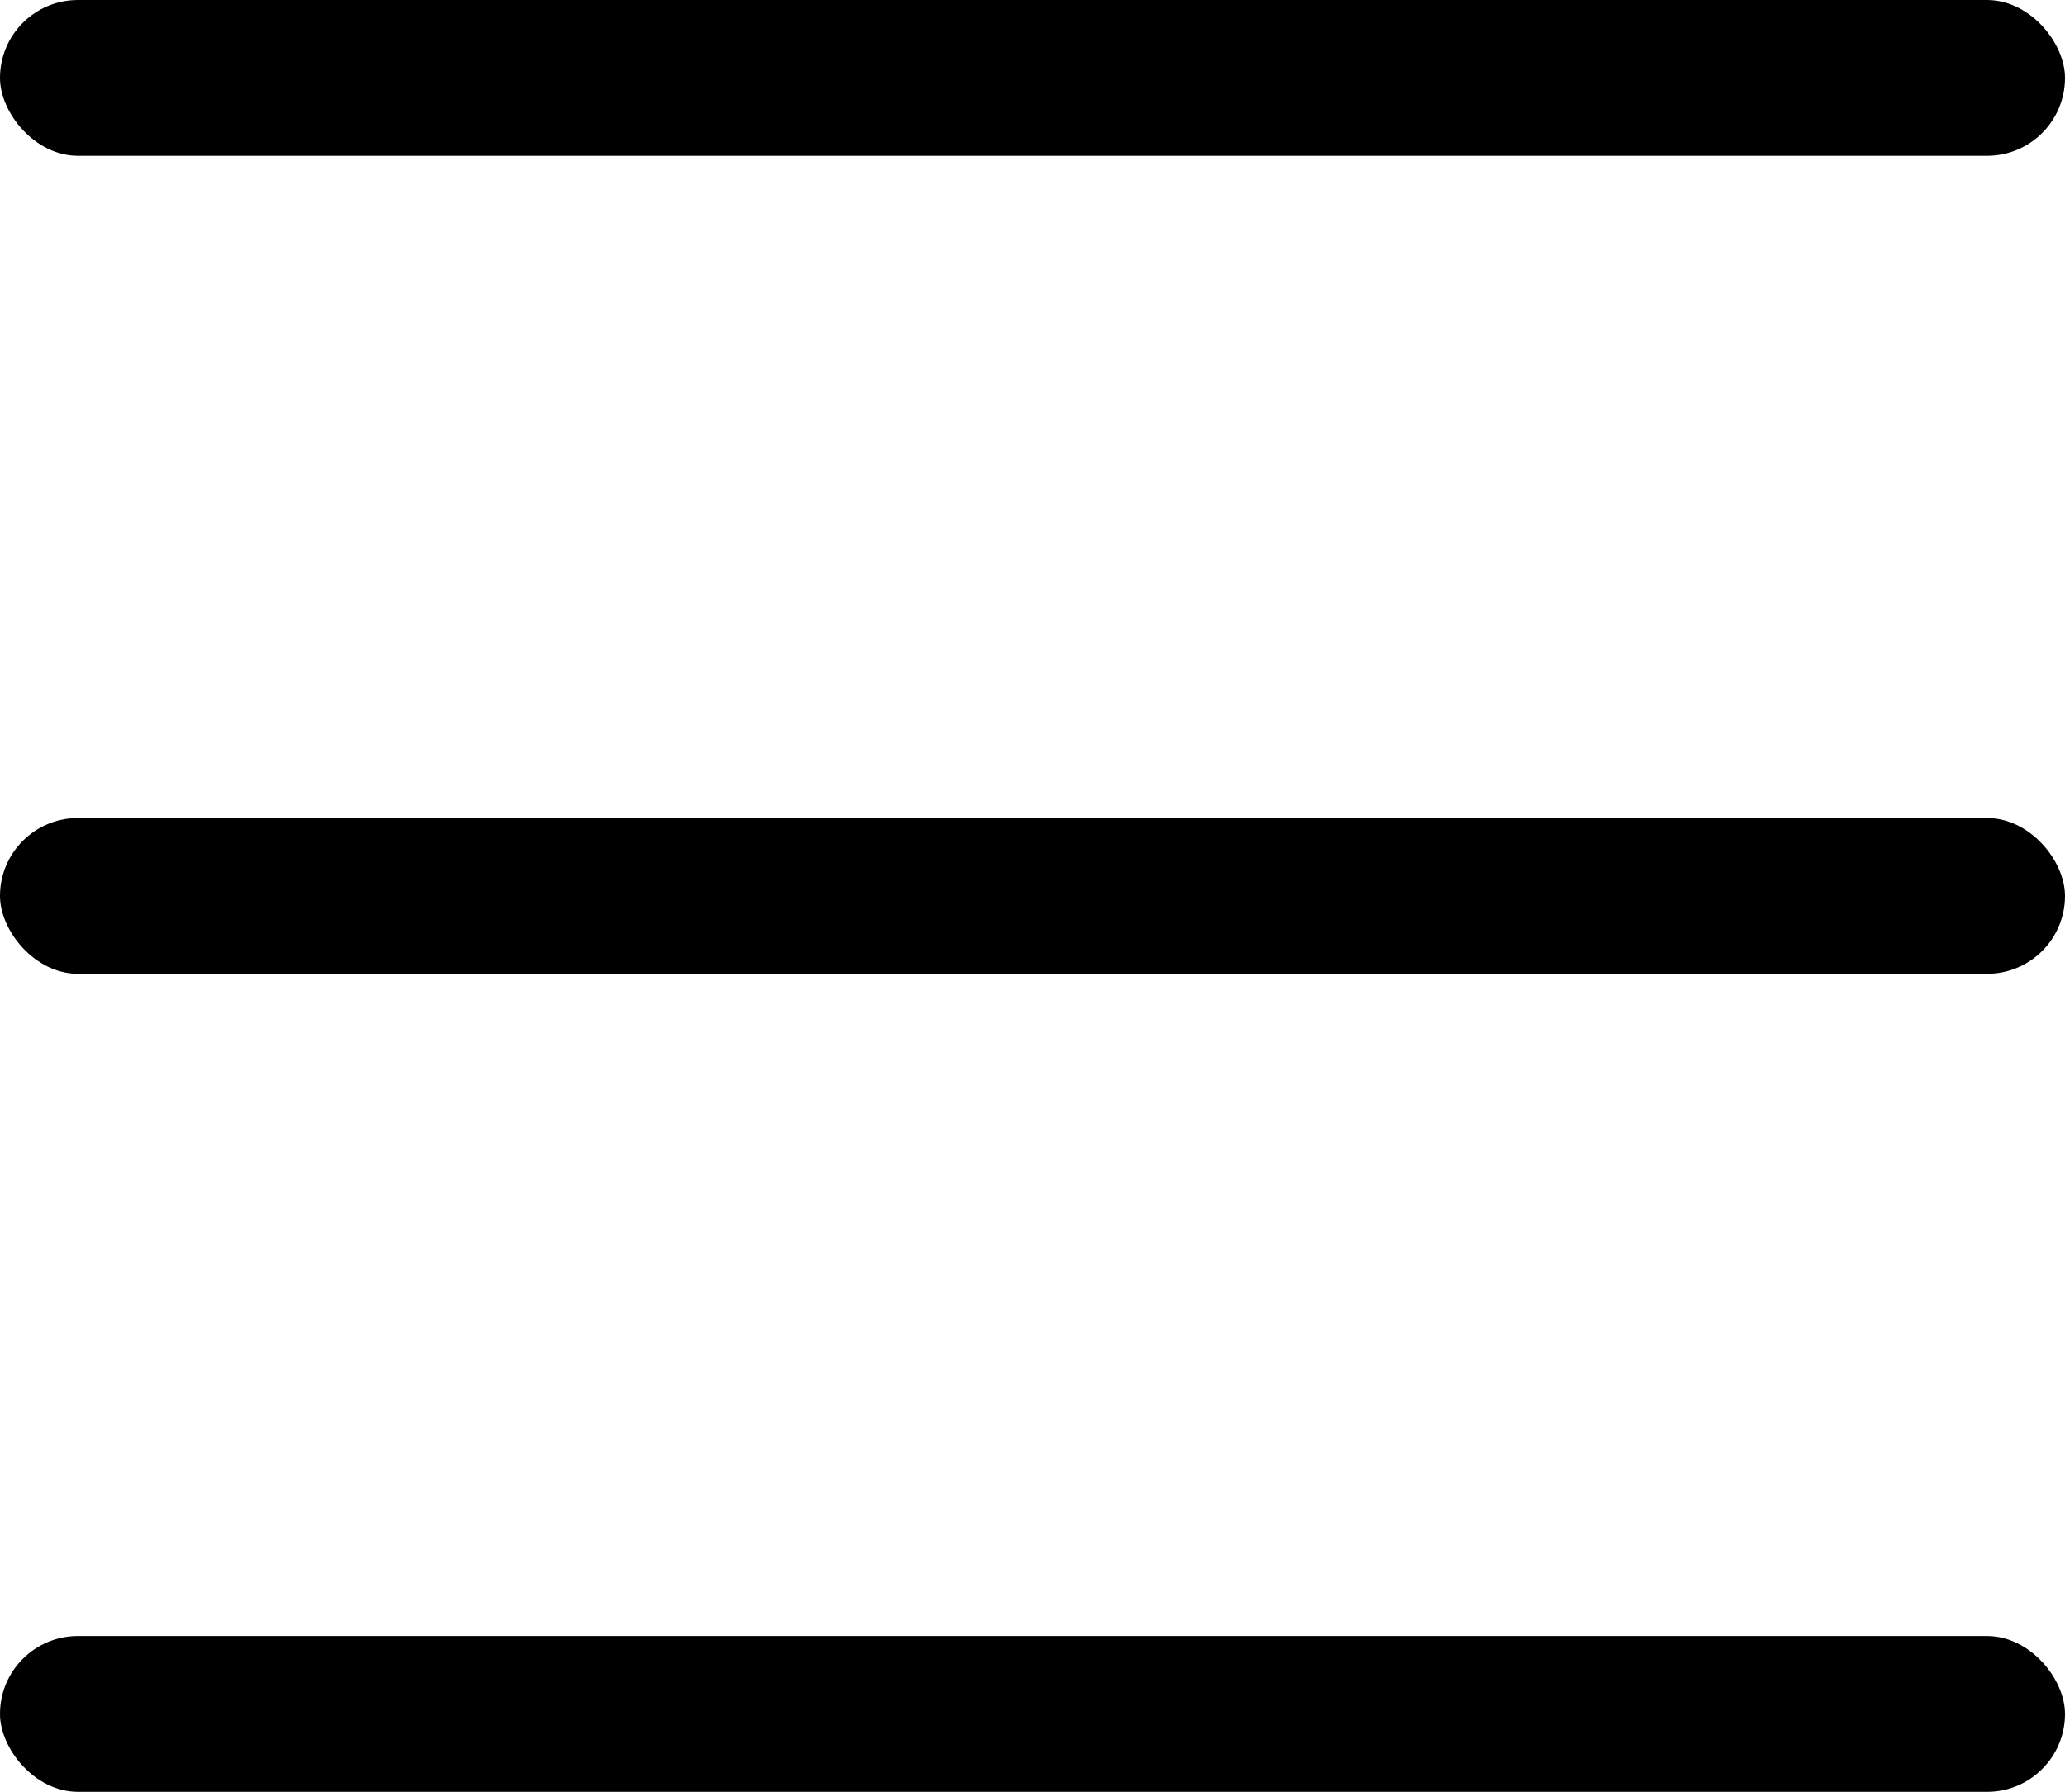
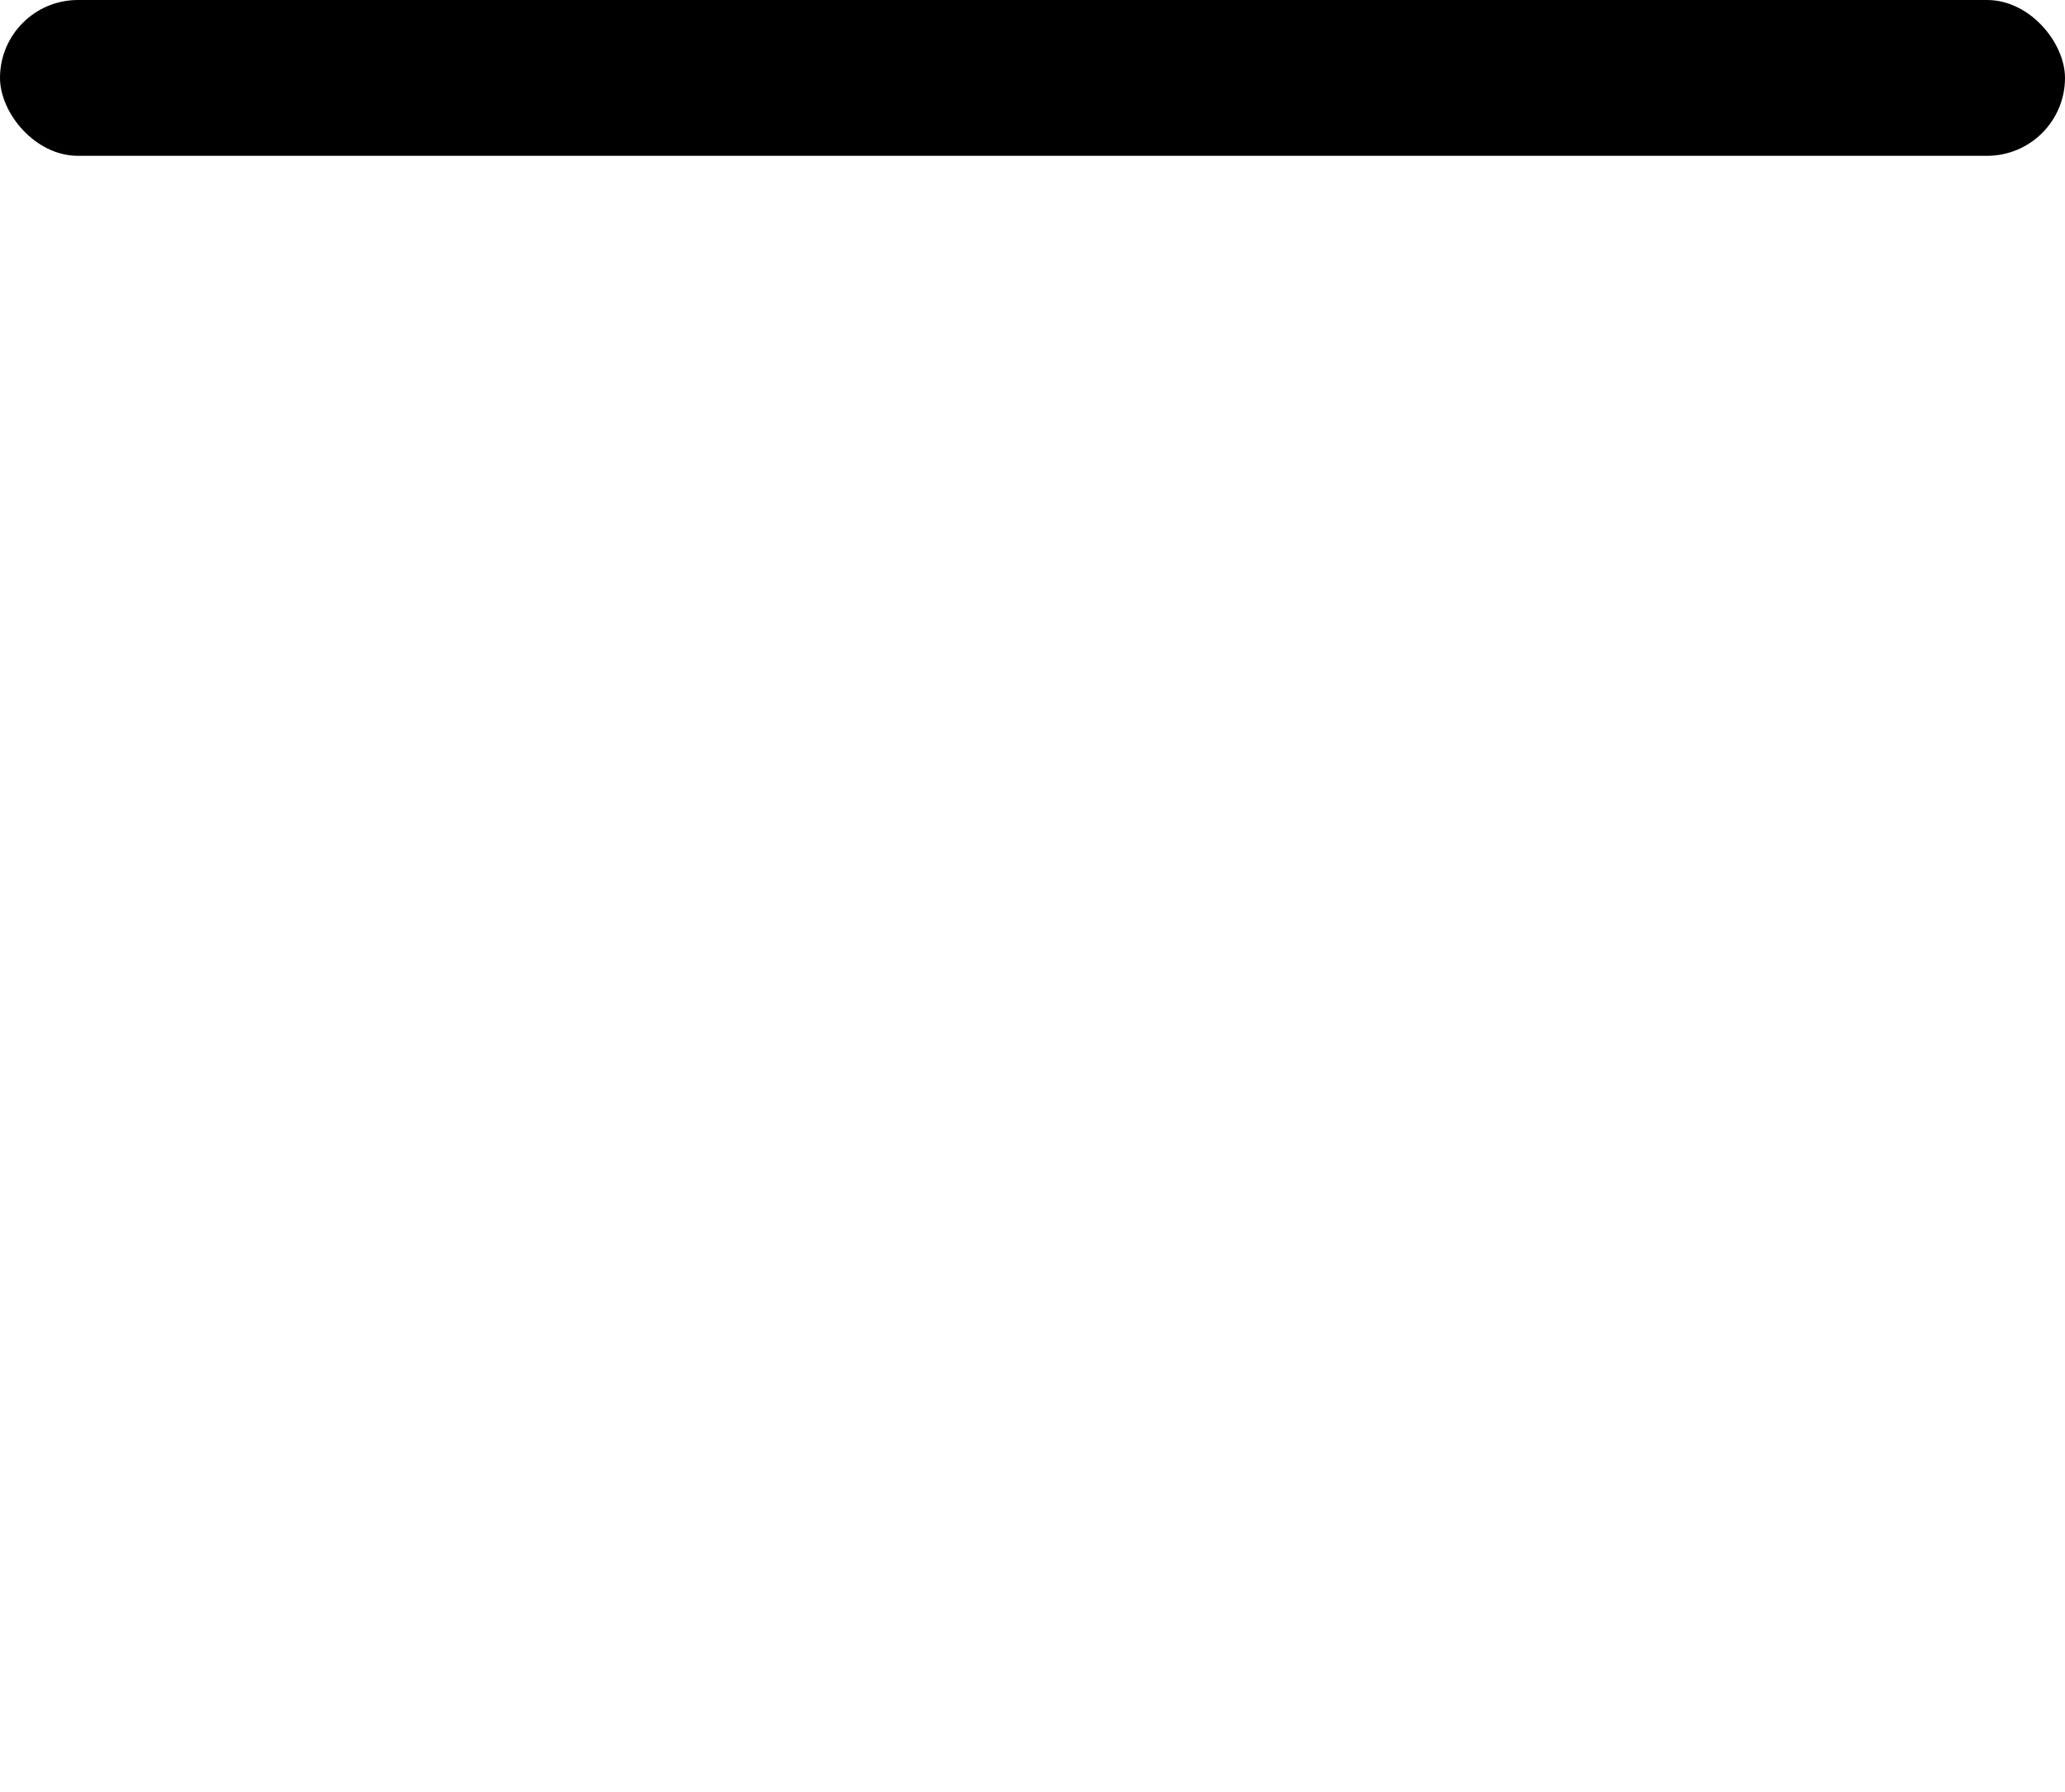
<svg xmlns="http://www.w3.org/2000/svg" width="106" height="92" viewBox="0 0 106 92" fill="none">
  <rect width="106" height="8" rx="4" fill="black" />
-   <rect y="42" width="106" height="8" rx="4" fill="black" />
-   <rect y="84" width="106" height="8" rx="4" fill="black" />
</svg>